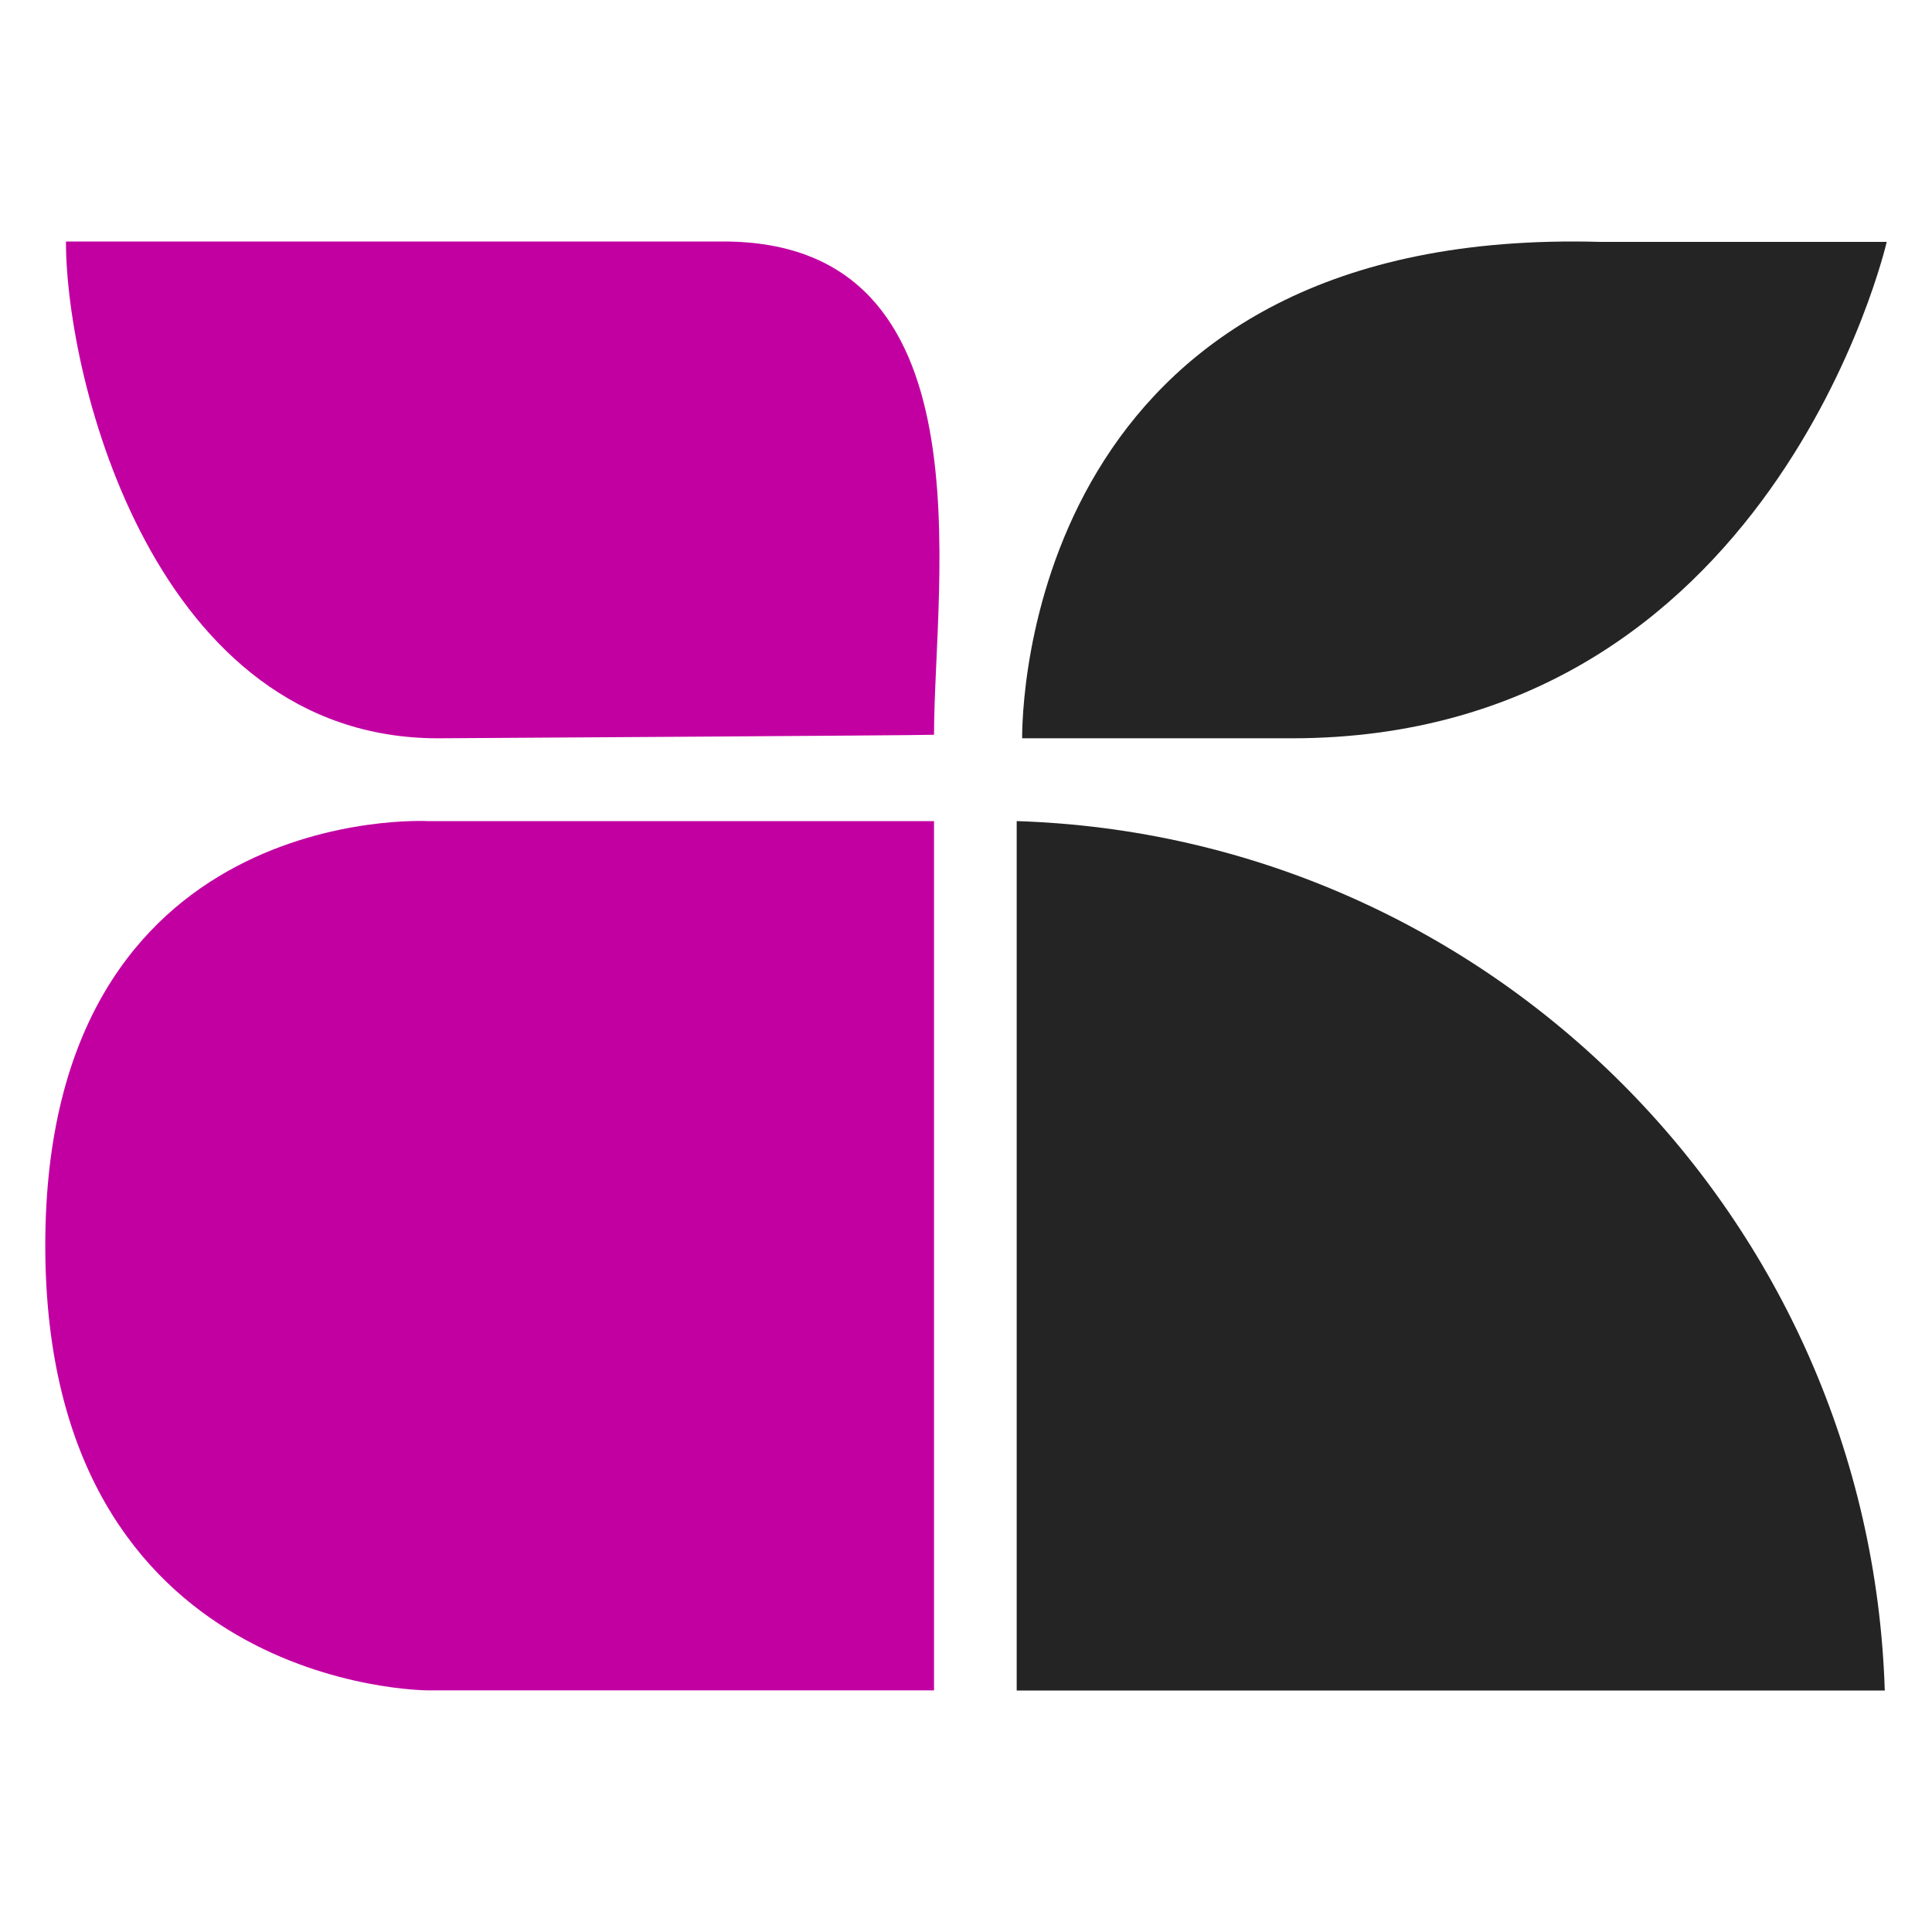
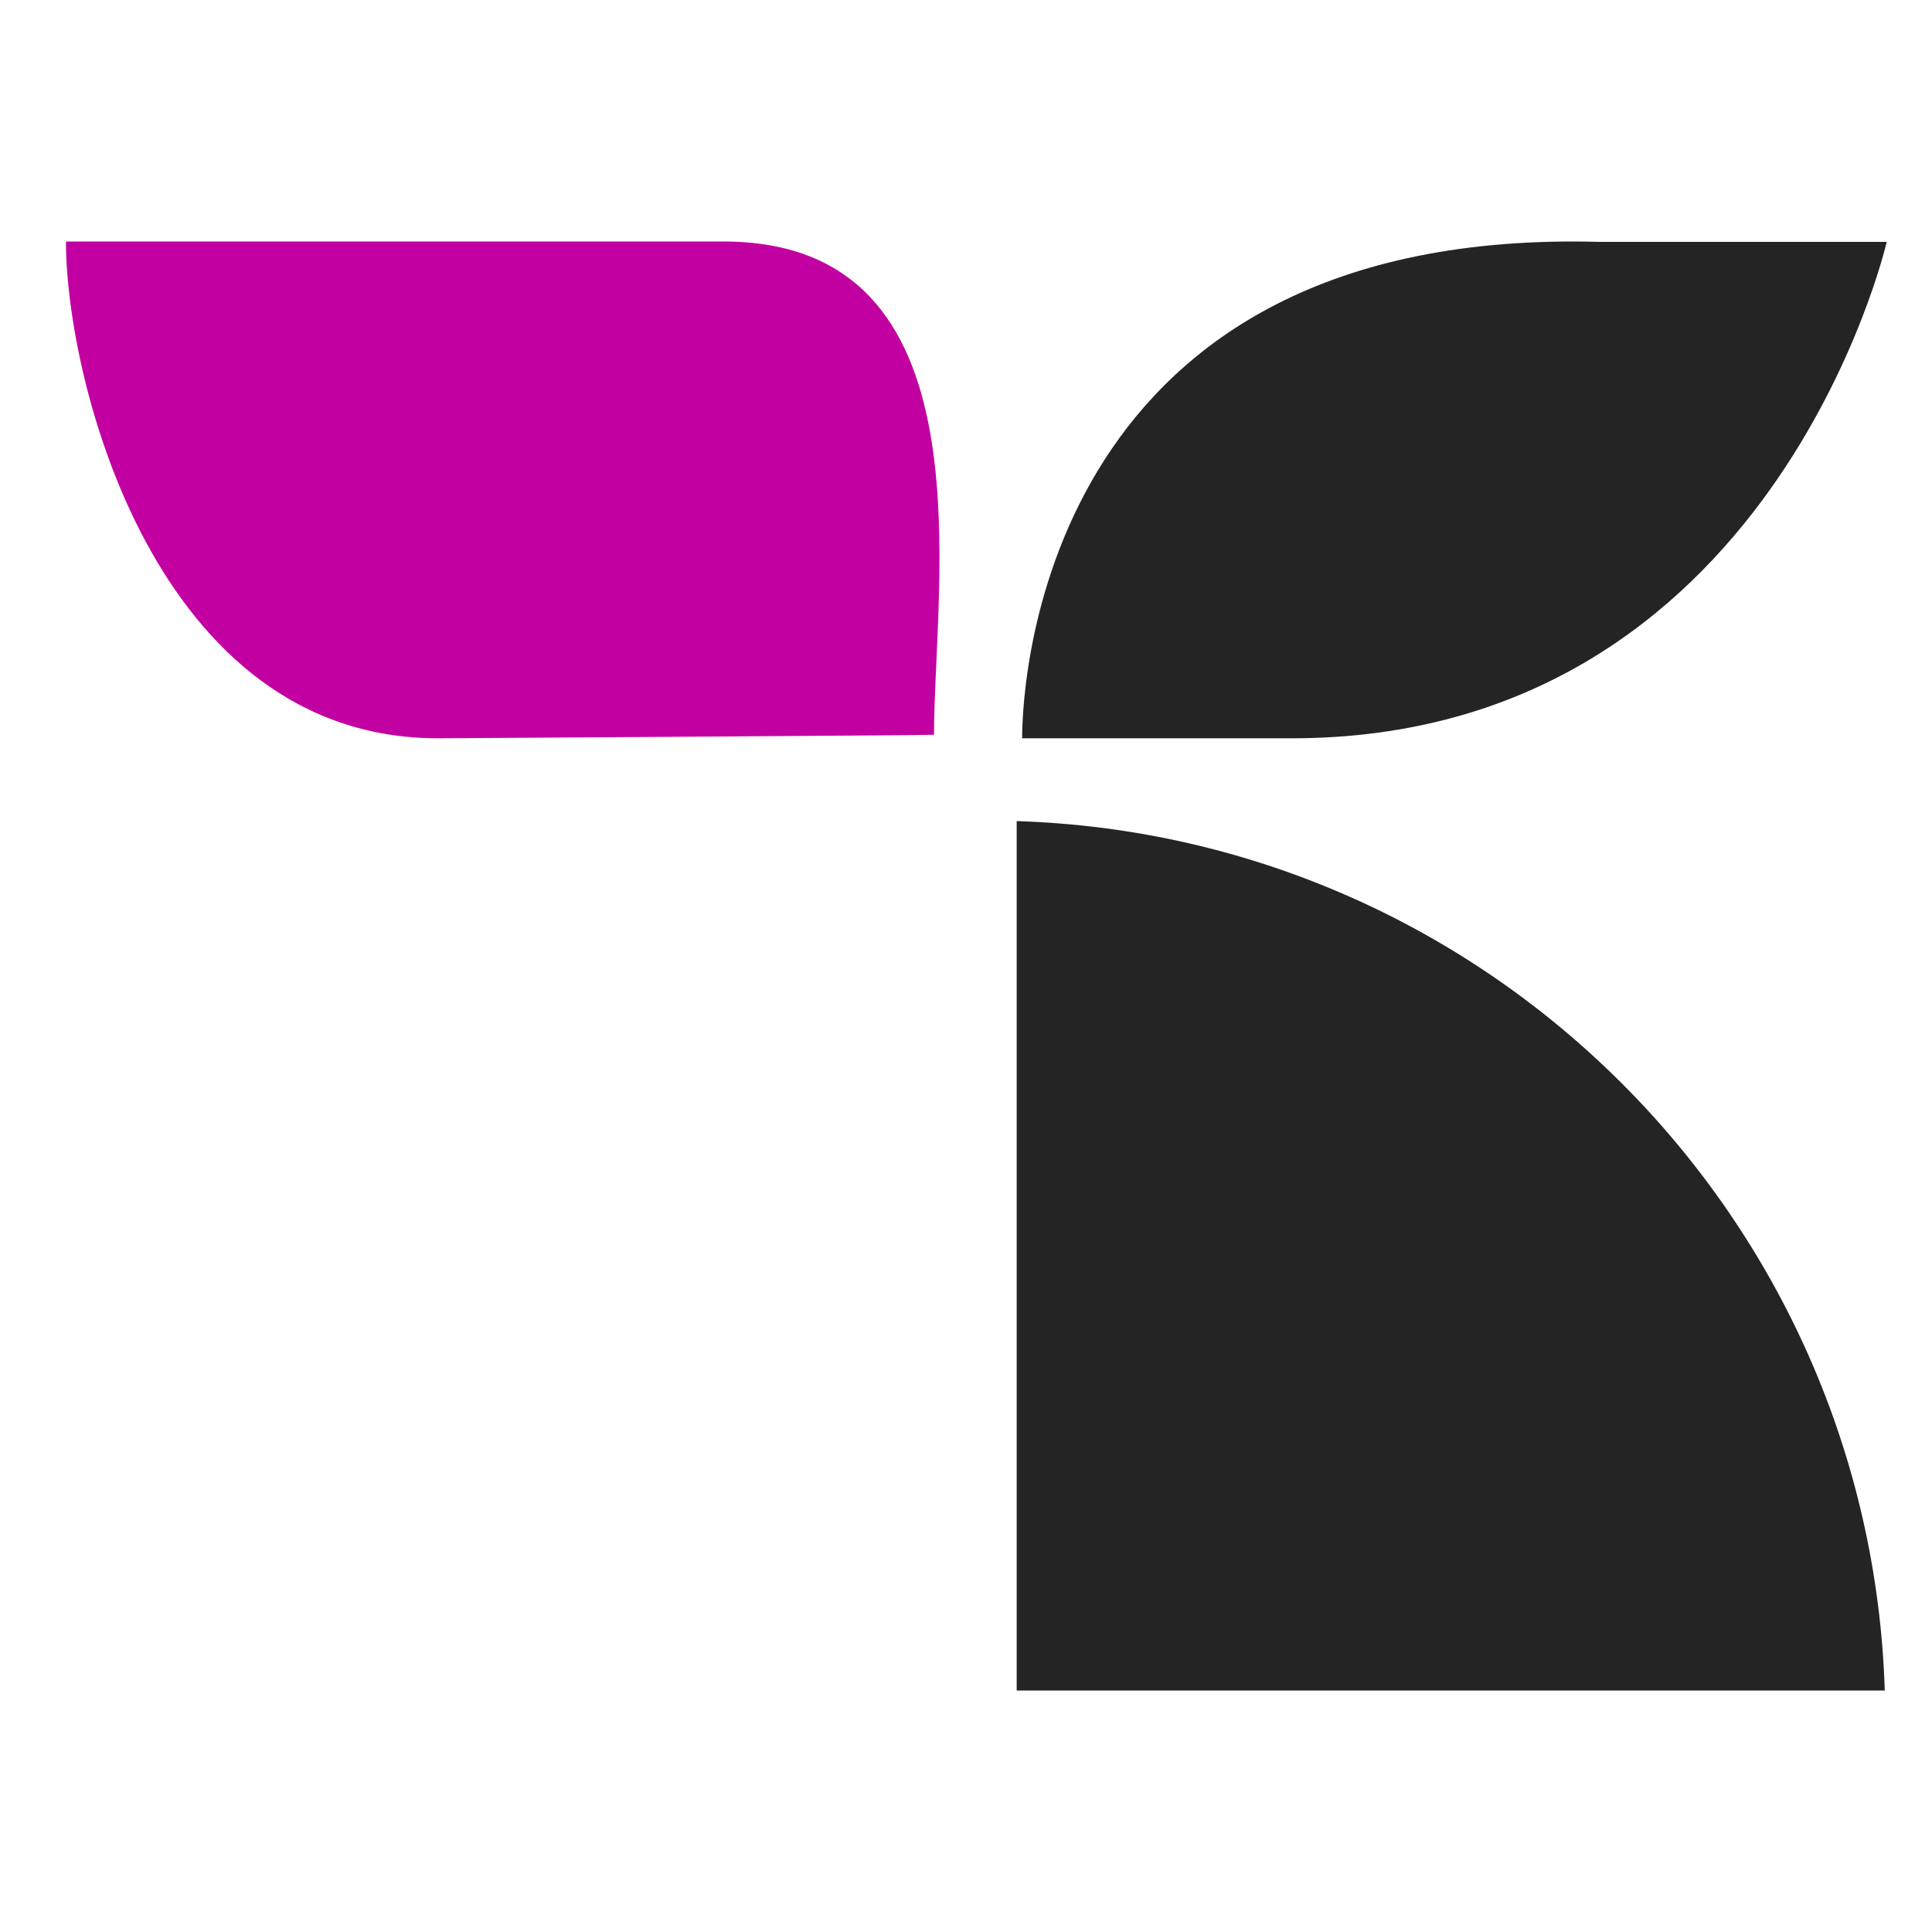
<svg xmlns="http://www.w3.org/2000/svg" width="128" height="128" viewBox="0 0 128 128" fill="none">
  <path d="M29.017 48.914C10.249 48.914 4.369 25.152 4.369 16H47.927C65.778 16 61.882 38.49 61.882 48.68C61.138 48.721 29.017 48.914 29.017 48.914Z" fill="#C200A2" />
-   <path d="M61.882 111.99V54.4H28.333C28.333 54.4 3 53.029 3 82.509C3 111.99 28.333 111.99 28.333 111.99H61.882Z" fill="#C200A2" />
  <path d="M124.871 112C123.879 80.638 98.674 55.394 67.359 54.4L67.359 112L124.871 112Z" fill="#242424" />
  <path d="M85.581 48.914C117.458 48.914 125 16.027 125 16.027L106.063 16.027C69.461 14.983 67.719 44.646 67.719 48.914L85.581 48.914Z" fill="#242424" />
</svg>